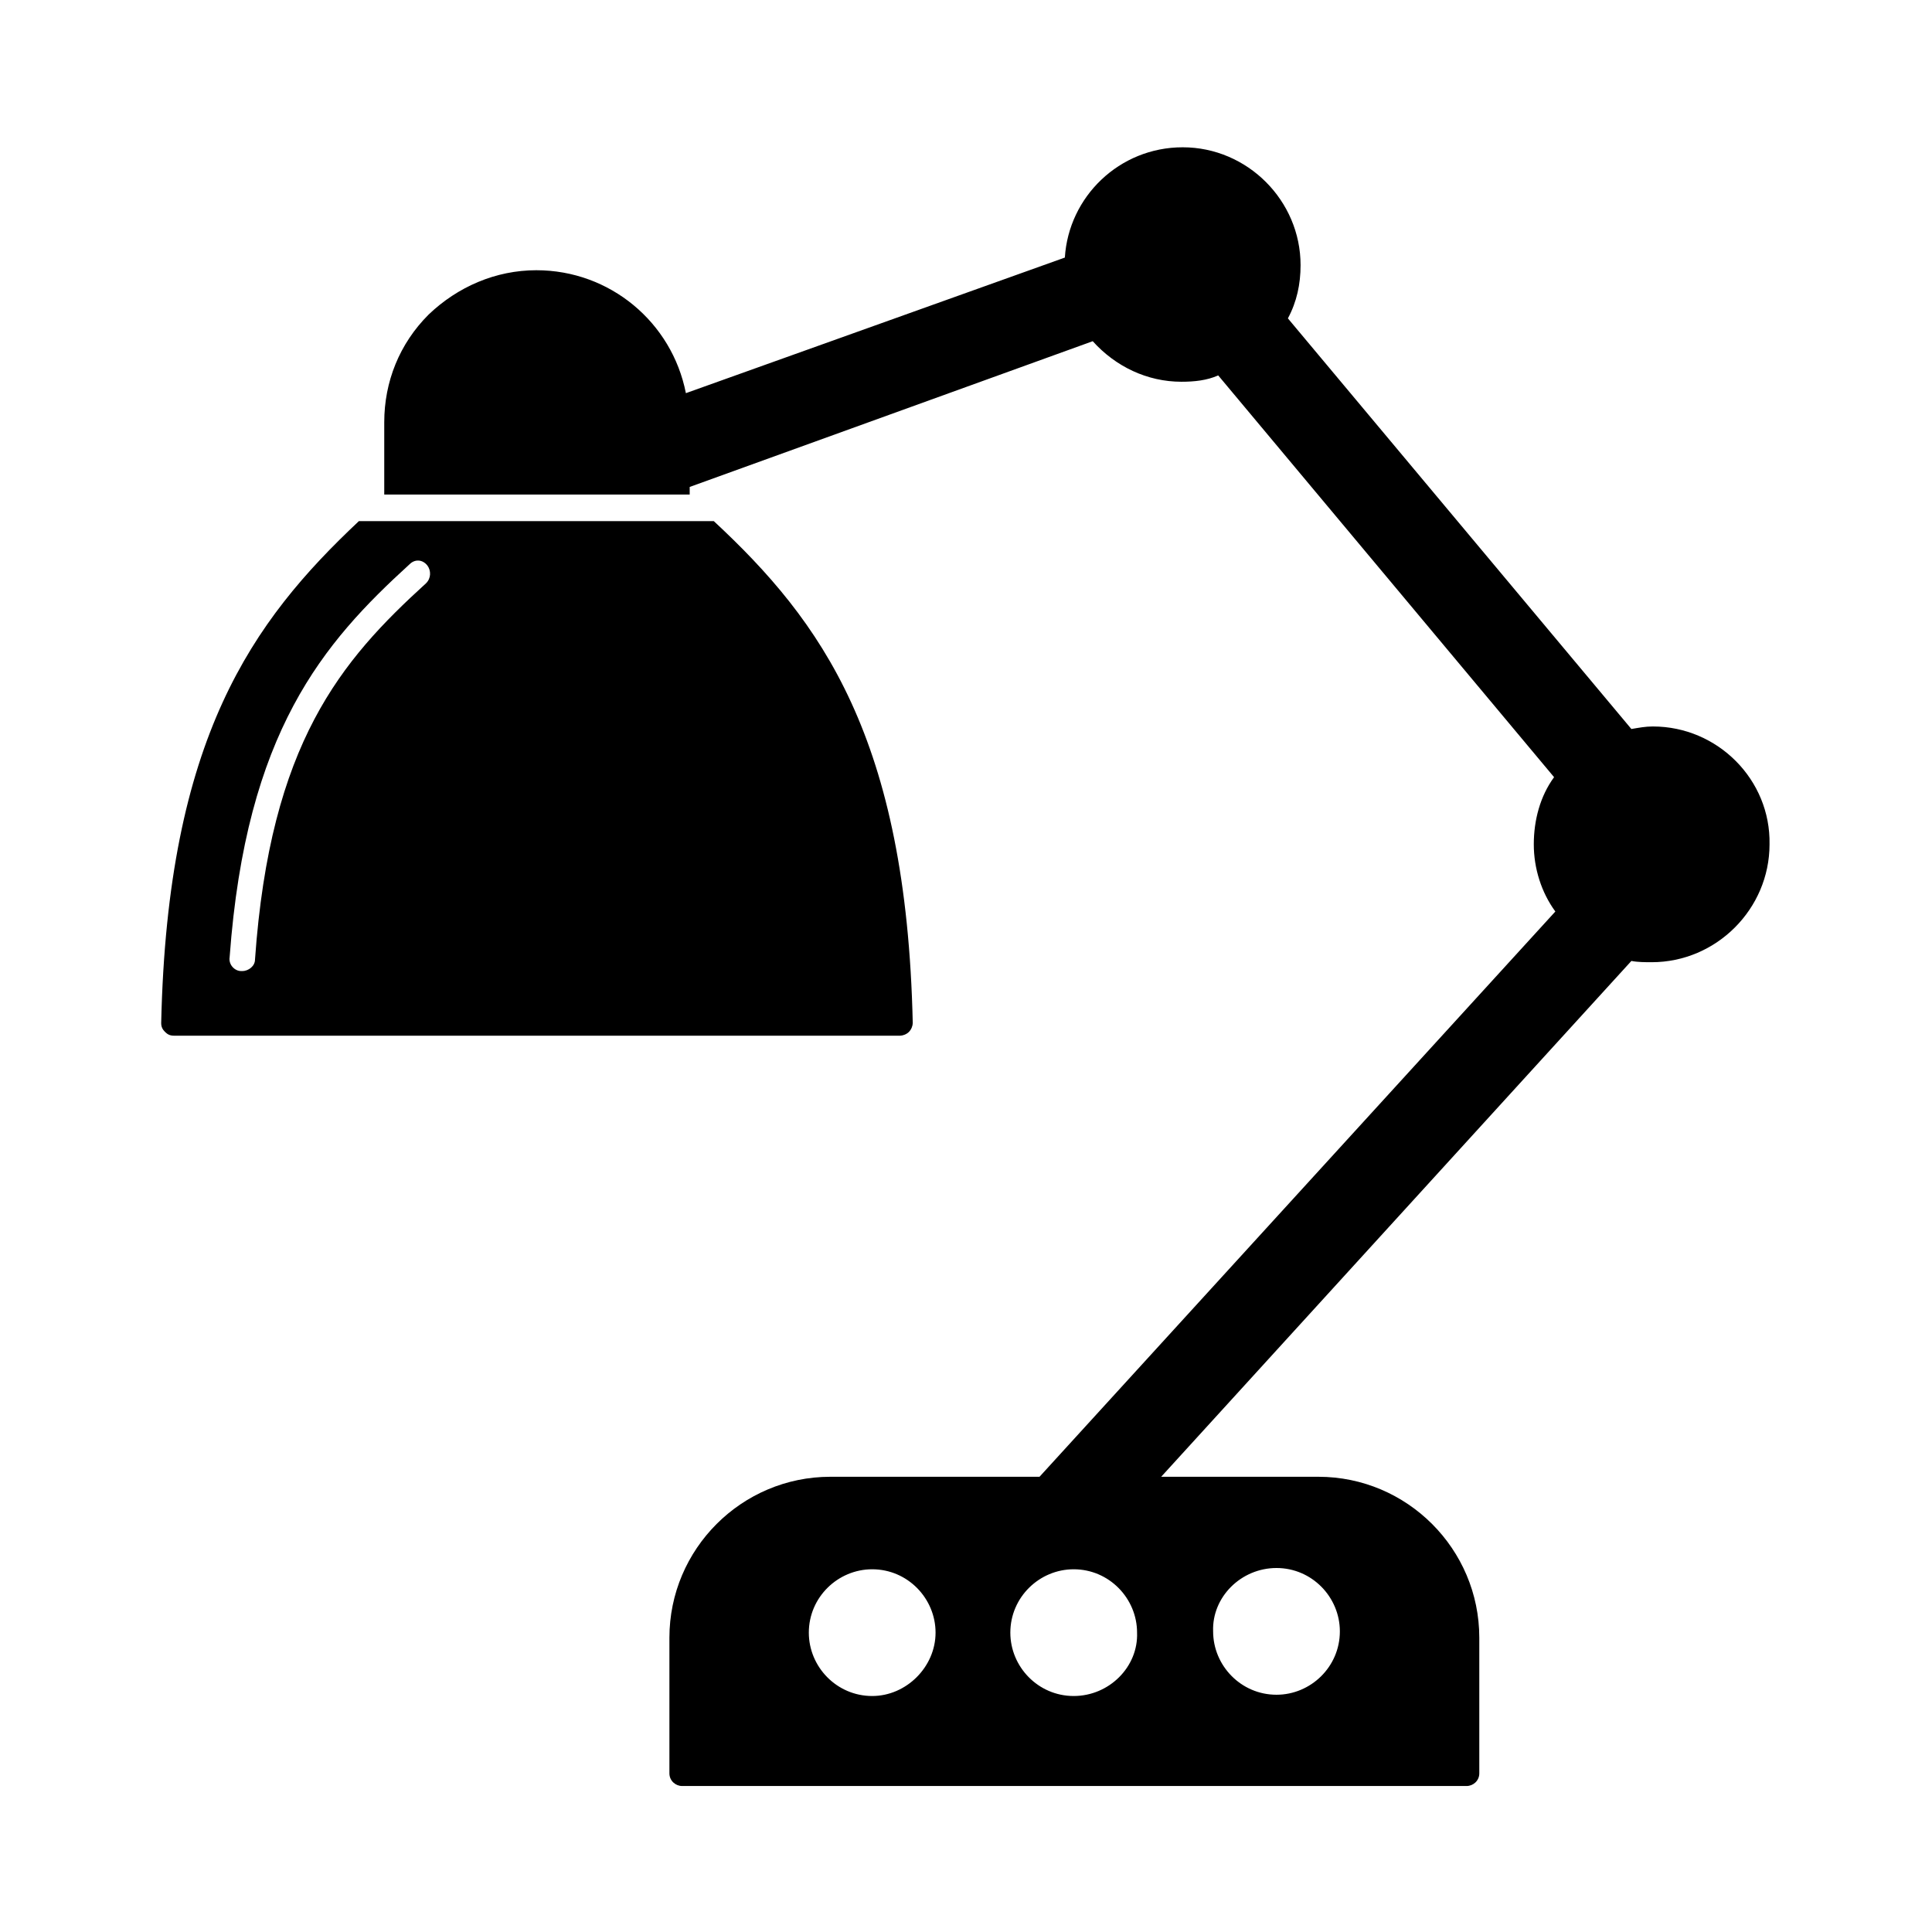
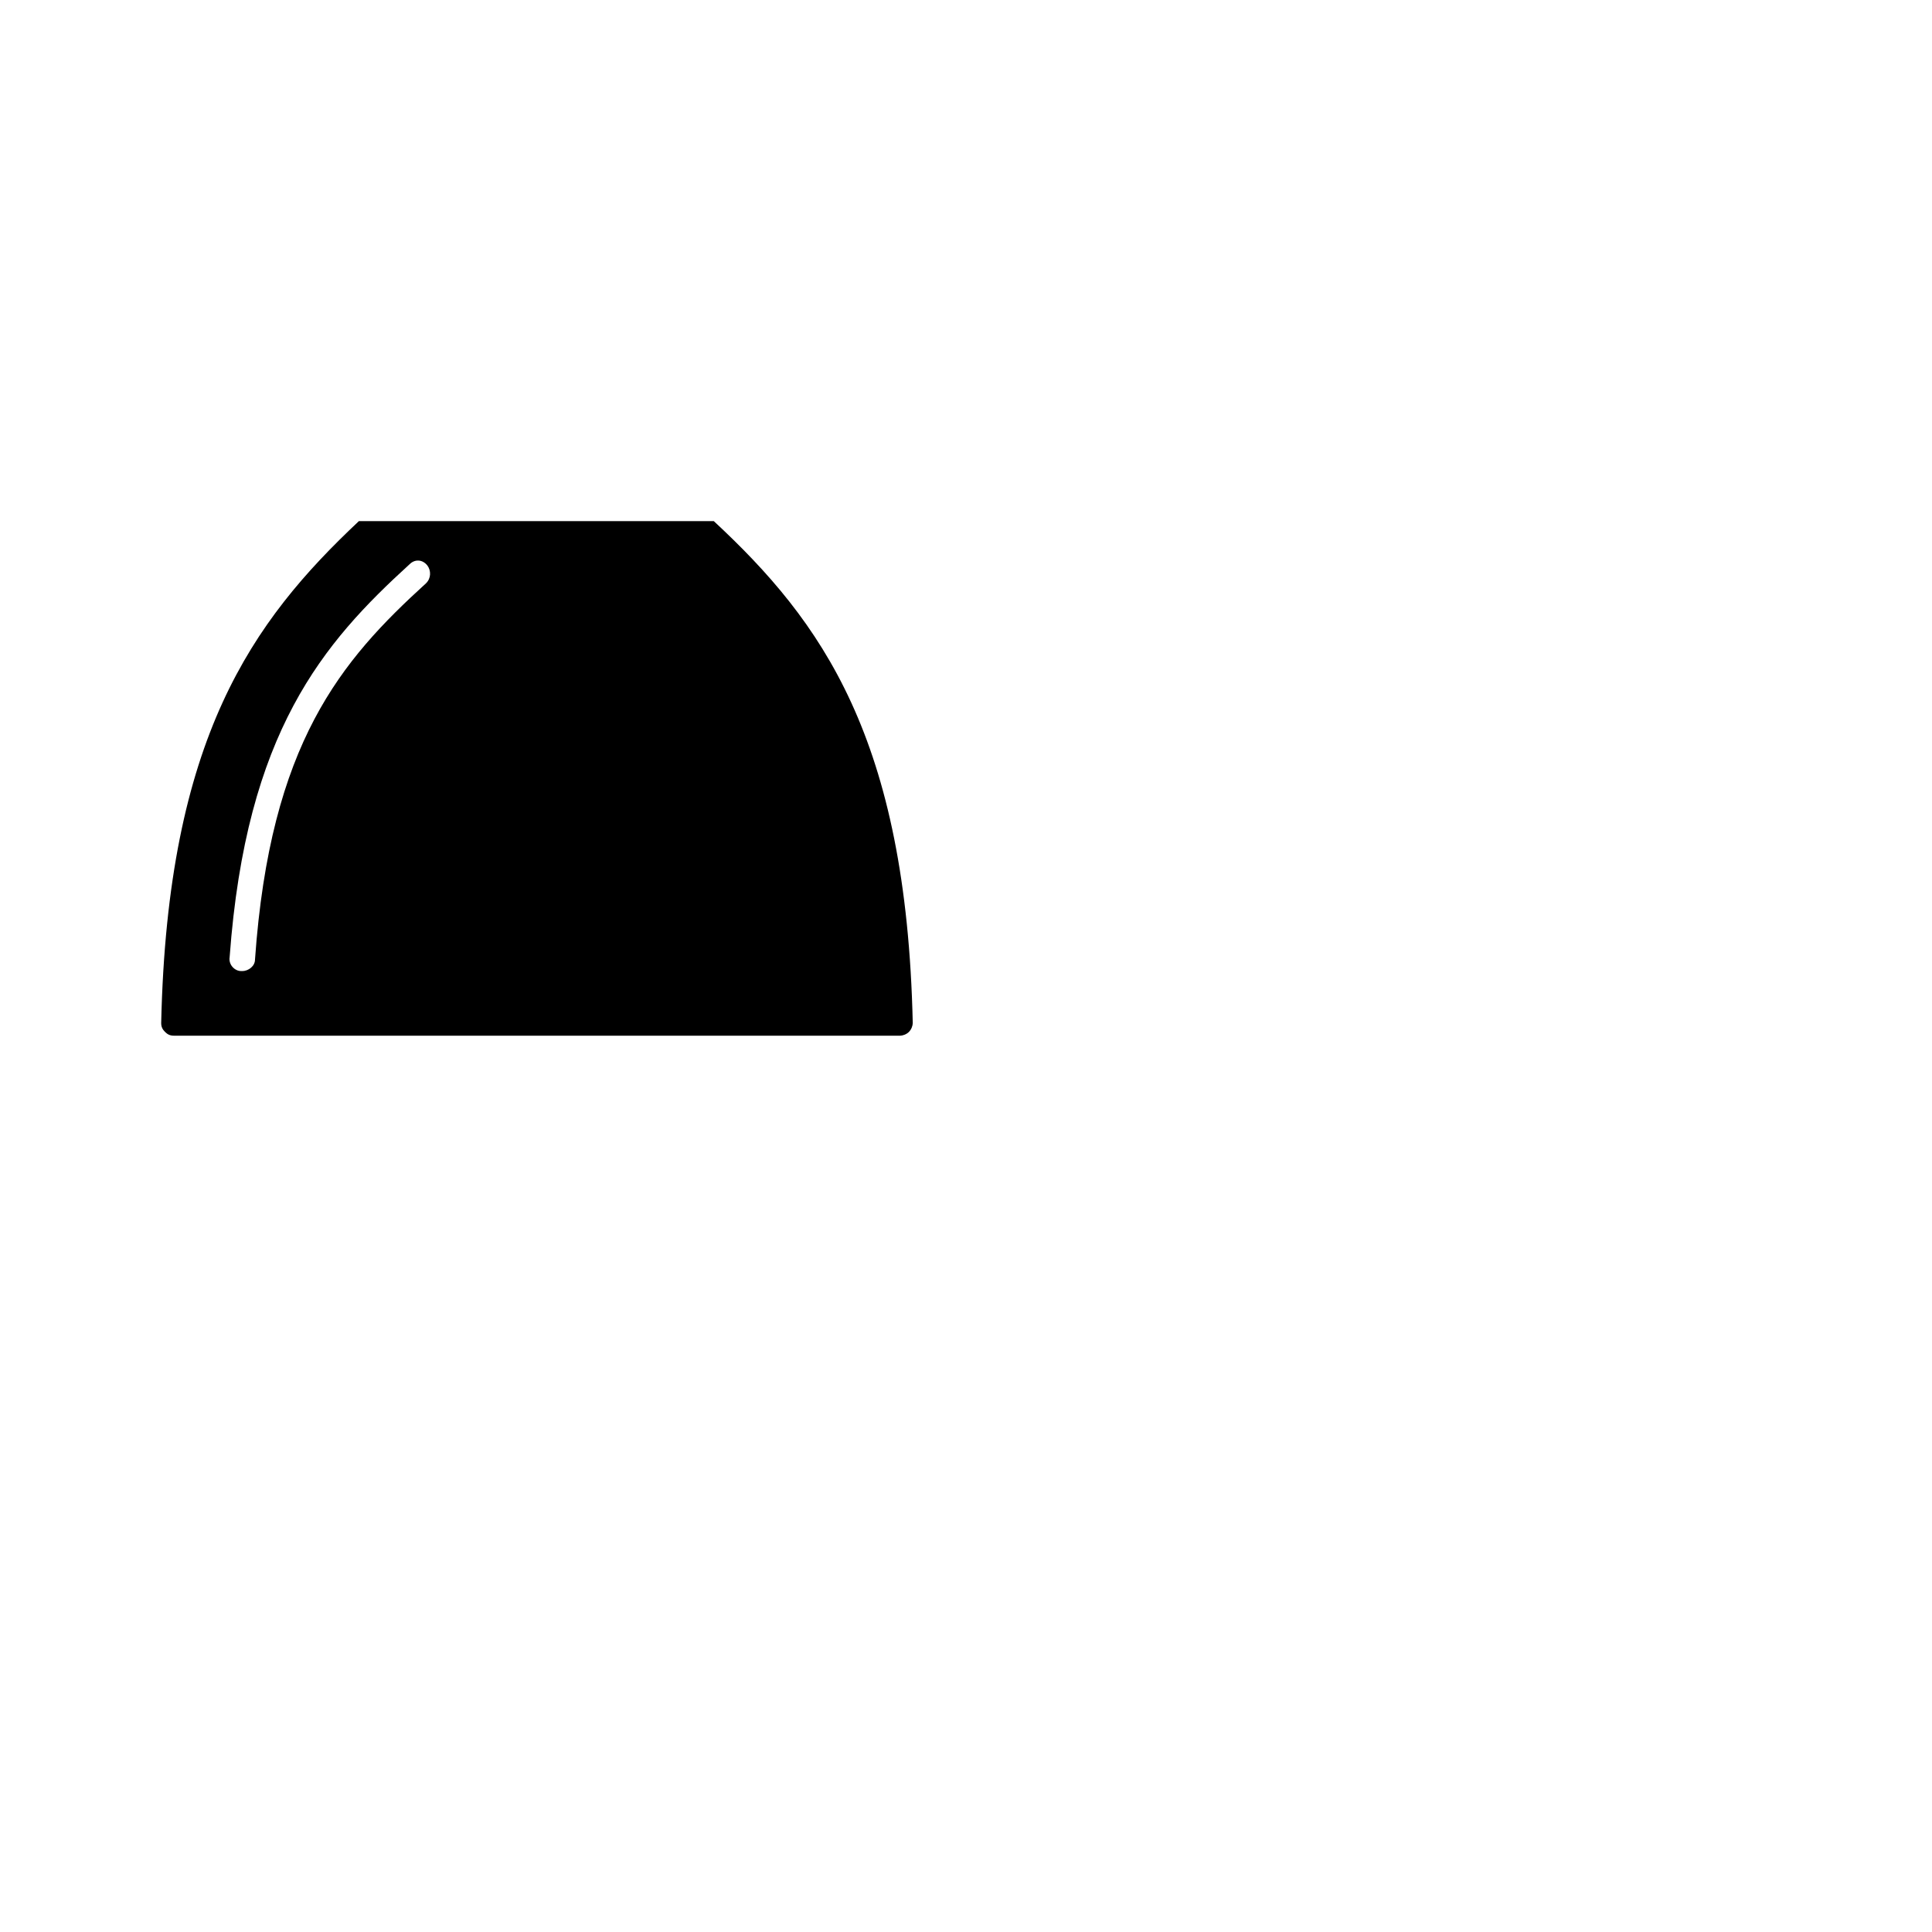
<svg xmlns="http://www.w3.org/2000/svg" fill="#000000" width="800px" height="800px" version="1.1" viewBox="144 144 512 512">
  <g>
-     <path d="m582.04 336.52c-2.016 0-3.695 0.336-5.711 0.672l-91.023-108.82c2.352-4.367 3.359-9.07 3.359-14.105 0-17.129-14.105-31.234-31.234-31.234-16.793 0-30.23 13.098-31.234 29.223l-100.43 35.934c-3.695-18.809-20.152-32.578-39.633-32.578-10.746 0-20.824 4.367-28.551 11.754-7.727 7.727-11.754 17.801-11.754 28.551v19.145h80.945v-2.016l106.81-38.625c6.047 6.719 14.441 10.746 23.512 10.746 3.359 0 6.719-0.336 9.742-1.68l89.008 106.47c-3.695 5.039-5.375 11.418-5.375 17.801 0 6.383 2.016 12.762 5.711 17.801l-136.7 149.8h-55.426c-23.512 0-42.656 19.145-42.656 42.656v35.938c0 2.016 1.68 3.359 3.359 3.359h207.91c1.68 0 3.359-1.344 3.359-3.359v-35.938c0-23.512-19.145-42.656-42.656-42.656h-41.648l124.61-136.7c1.68 0.336 3.695 0.336 5.375 0.336 17.129 0 31.234-14.105 31.234-31.234 0.336-17.133-13.77-31.238-30.898-31.238zm-206.9 256.94c-9.406 0-16.793-7.727-16.793-16.793 0-9.406 7.727-16.793 16.793-16.793 9.406 0 16.793 7.727 16.793 16.793 0 9.066-7.727 16.793-16.793 16.793zm53.402 0c-9.406 0-16.793-7.727-16.793-16.793 0-9.406 7.727-16.793 16.793-16.793 9.406 0 16.793 7.727 16.793 16.793 0.336 9.066-7.387 16.793-16.793 16.793zm53.742-33.922c9.406 0 16.793 7.727 16.793 16.793 0 9.406-7.727 16.793-16.793 16.793-9.406 0-16.793-7.727-16.793-16.793-0.34-9.07 7.387-16.793 16.793-16.793z" />
    <path d="m384.88 417.46c0.672-0.672 1.008-1.68 1.008-2.352-1.68-75.57-24.18-106.47-52.73-133.01h-94.043c-28.215 26.535-50.719 57.438-52.398 133.01 0 1.008 0.336 1.68 1.008 2.352 0.672 0.672 1.344 1.008 2.352 1.008h192.46c0.668 0 1.676-0.336 2.348-1.008zm-127.96-118.9c-22.504 20.488-41.312 42.32-45.344 99.754 0 1.68-1.68 3.023-3.359 3.023h-0.336c-1.68 0-3.359-1.68-3.023-3.695 4.367-59.785 24.855-83.297 47.695-104.12 1.344-1.344 3.359-1.344 4.703 0.336 1.008 1.344 1.008 3.359-0.336 4.703z" />
  </g>
</svg>